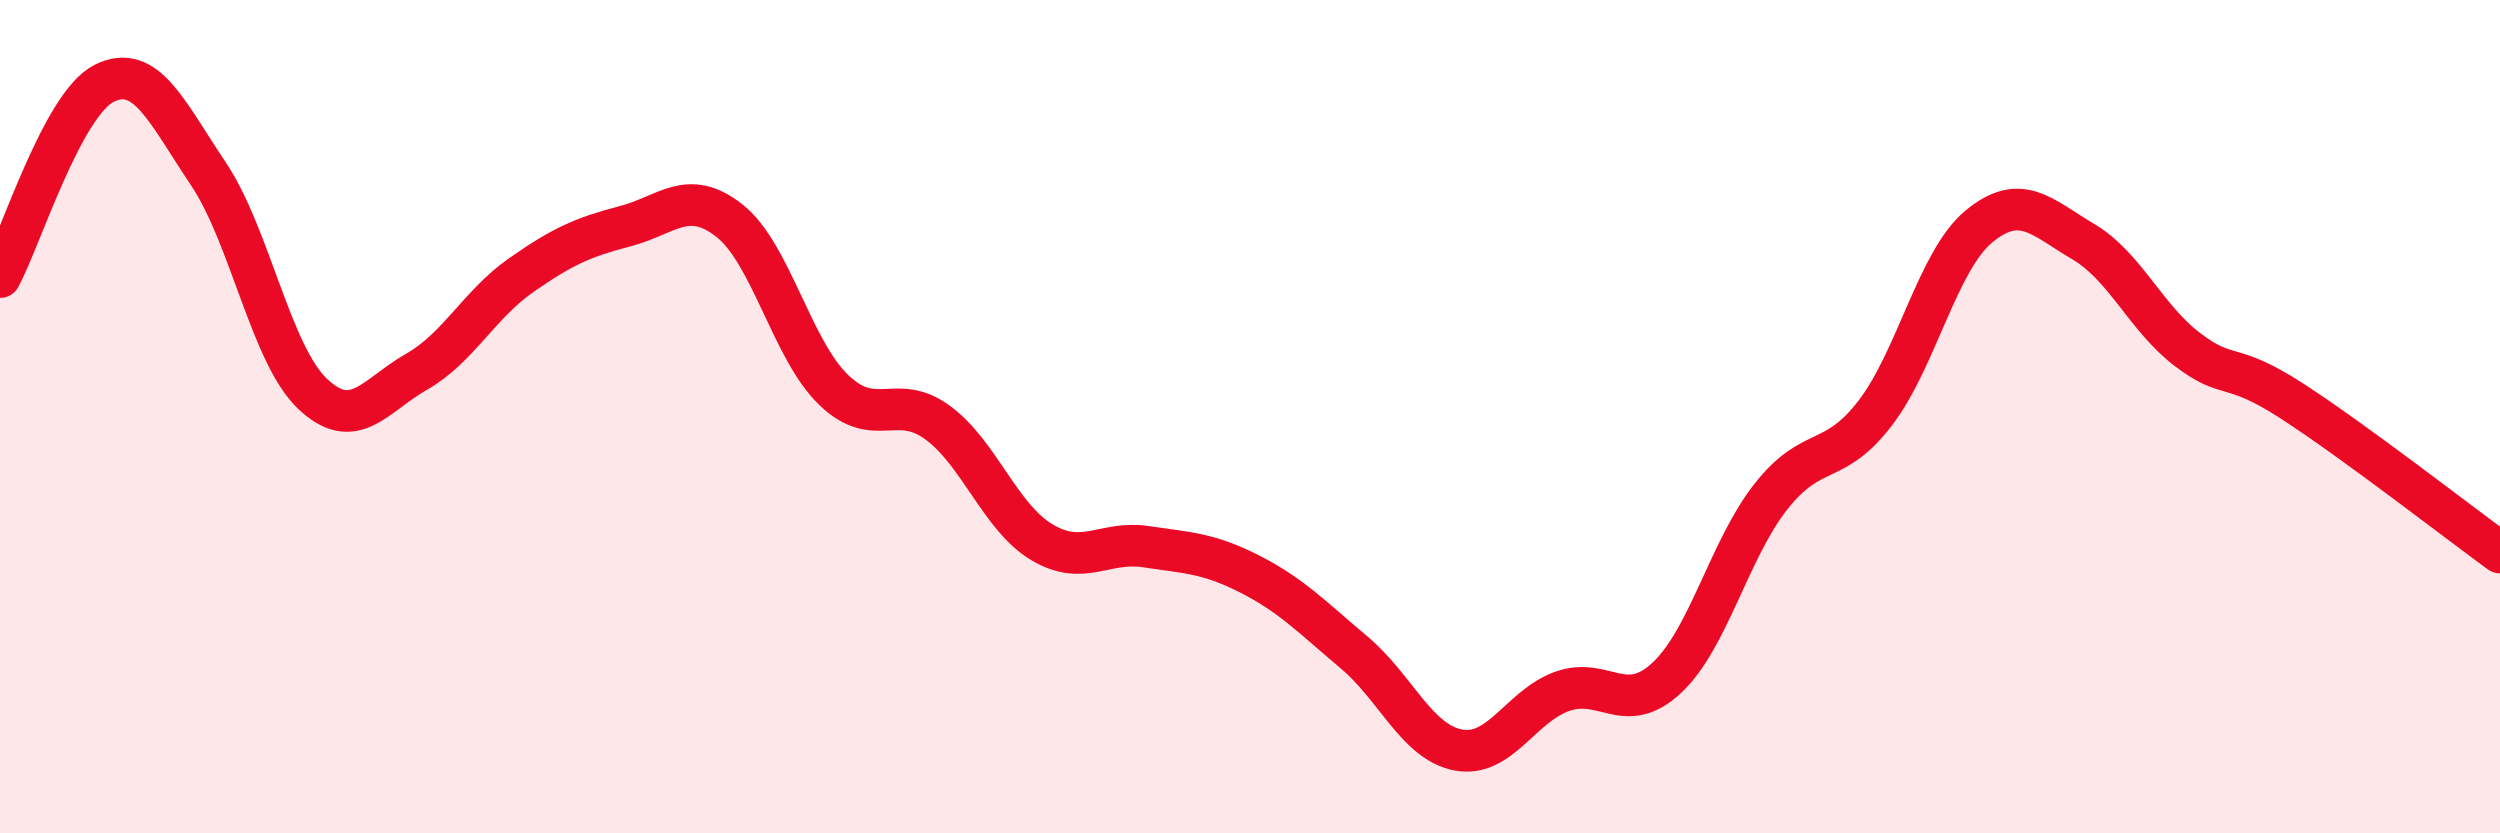
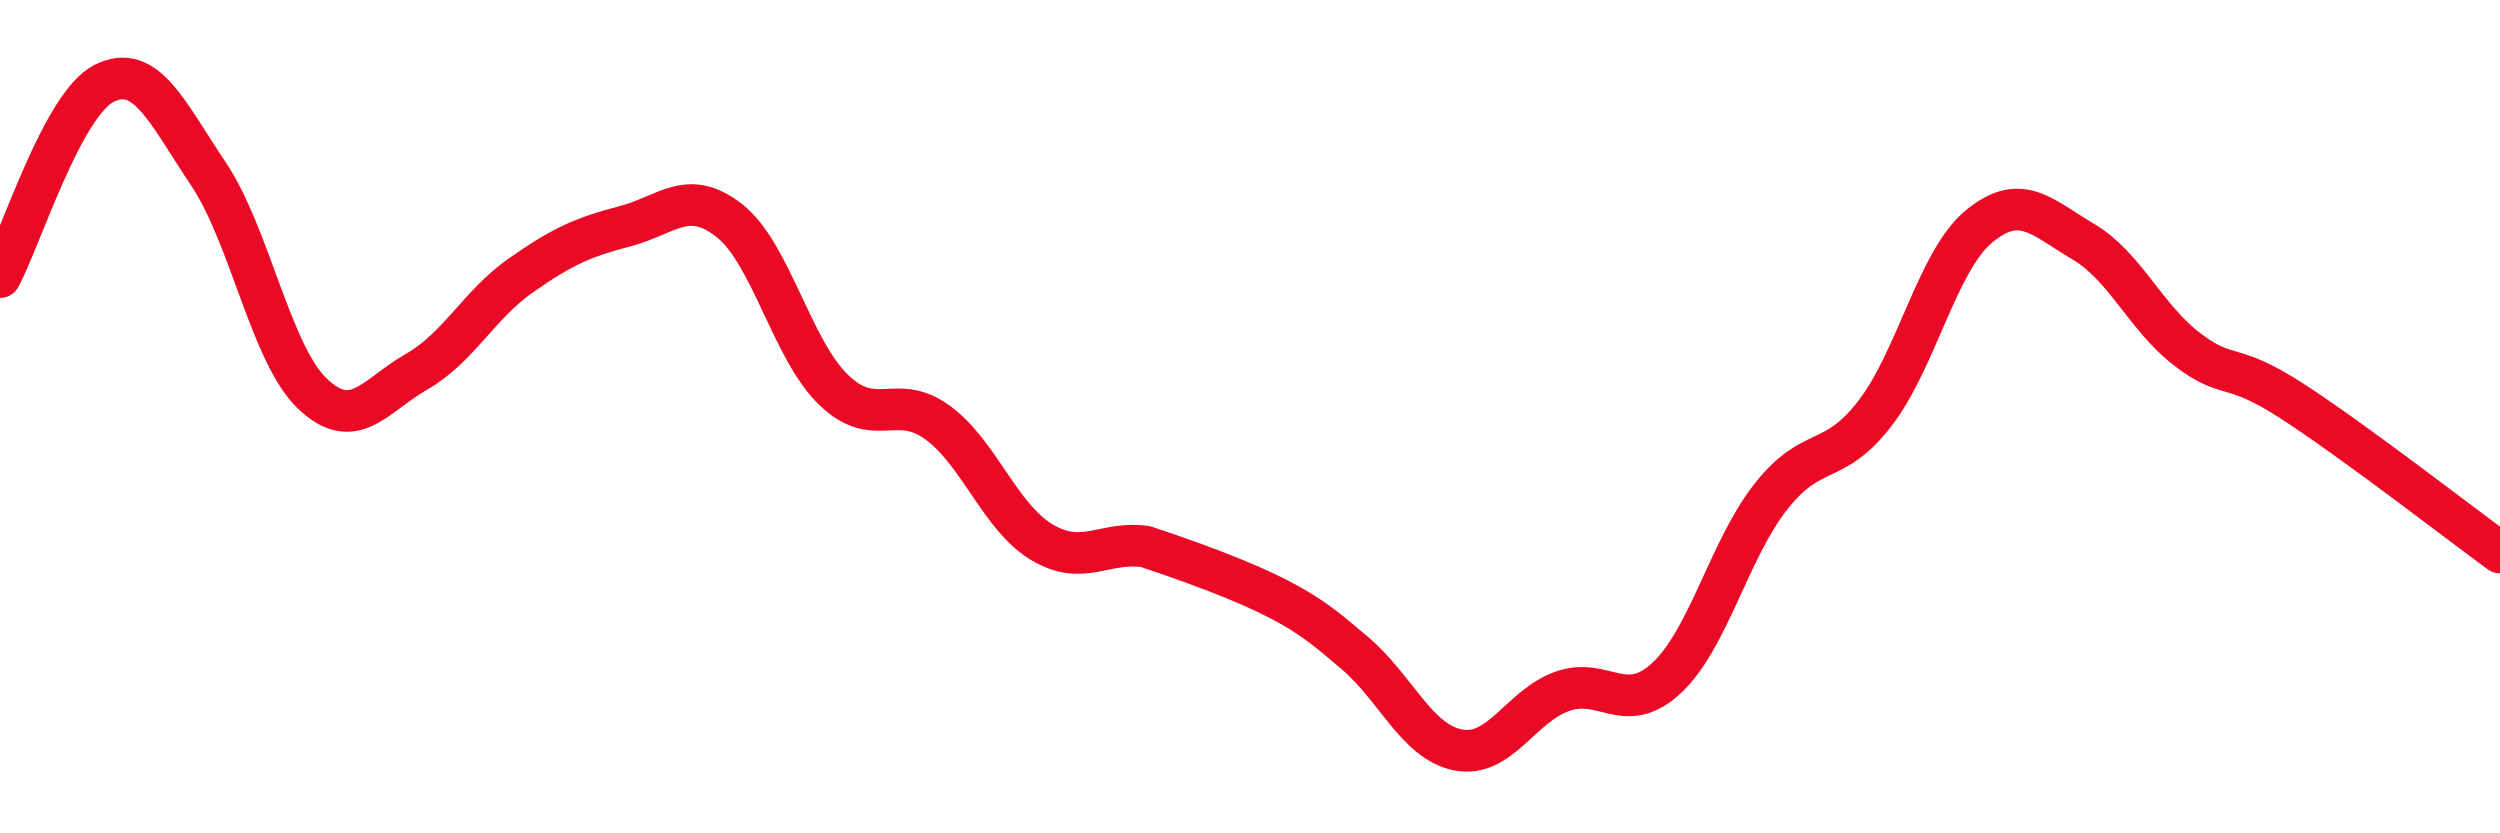
<svg xmlns="http://www.w3.org/2000/svg" width="60" height="20" viewBox="0 0 60 20">
-   <path d="M 0,6.65 C 0.5,5.72 1.5,2.5 2.5,2 C 3.5,1.5 4,2.68 5,4.17 C 6,5.66 6.5,8.5 7.5,9.45 C 8.5,10.4 9,9.49 10,8.92 C 11,8.35 11.5,7.31 12.5,6.61 C 13.5,5.91 14,5.69 15,5.43 C 16,5.17 16.5,4.51 17.5,5.29 C 18.5,6.07 19,8.38 20,9.35 C 21,10.32 21.5,9.41 22.5,10.14 C 23.5,10.87 24,12.41 25,13.01 C 26,13.61 26.5,12.97 27.5,13.12 C 28.5,13.27 29,13.27 30,13.78 C 31,14.29 31.5,14.82 32.5,15.66 C 33.5,16.5 34,17.81 35,18 C 36,18.19 36.5,16.94 37.5,16.59 C 38.5,16.24 39,17.2 40,16.27 C 41,15.34 41.5,13.19 42.5,11.92 C 43.5,10.65 44,11.22 45,9.92 C 46,8.62 46.5,6.25 47.5,5.43 C 48.5,4.61 49,5.21 50,5.8 C 51,6.39 51.5,7.63 52.5,8.39 C 53.5,9.15 53.5,8.65 55,9.62 C 56.5,10.59 59,12.53 60,13.26L60 20L0 20Z" fill="#EB0A25" opacity="0.1" stroke-linecap="round" stroke-linejoin="round" />
-   <path d="M 0,6.65 C 0.5,5.72 1.5,2.5 2.5,2 C 3.5,1.5 4,2.68 5,4.17 C 6,5.66 6.5,8.5 7.5,9.45 C 8.5,10.4 9,9.49 10,8.92 C 11,8.35 11.5,7.31 12.5,6.61 C 13.5,5.91 14,5.69 15,5.43 C 16,5.17 16.5,4.51 17.5,5.29 C 18.5,6.07 19,8.38 20,9.35 C 21,10.32 21.5,9.41 22.5,10.14 C 23.5,10.87 24,12.41 25,13.01 C 26,13.61 26.5,12.97 27.5,13.12 C 28.5,13.27 29,13.27 30,13.78 C 31,14.29 31.5,14.82 32.5,15.66 C 33.5,16.5 34,17.81 35,18 C 36,18.19 36.5,16.94 37.5,16.59 C 38.5,16.24 39,17.2 40,16.27 C 41,15.34 41.5,13.19 42.5,11.92 C 43.5,10.65 44,11.22 45,9.92 C 46,8.62 46.5,6.25 47.5,5.43 C 48.5,4.61 49,5.21 50,5.8 C 51,6.39 51.5,7.63 52.5,8.39 C 53.5,9.15 53.5,8.65 55,9.62 C 56.5,10.59 59,12.53 60,13.26" stroke="#EB0A25" stroke-width="1" fill="none" stroke-linecap="round" stroke-linejoin="round" />
+   <path d="M 0,6.65 C 0.5,5.72 1.5,2.5 2.5,2 C 3.5,1.5 4,2.68 5,4.17 C 6,5.66 6.5,8.5 7.5,9.45 C 8.5,10.4 9,9.49 10,8.92 C 11,8.35 11.5,7.31 12.5,6.61 C 13.5,5.91 14,5.69 15,5.43 C 16,5.17 16.5,4.51 17.5,5.29 C 18.5,6.07 19,8.38 20,9.35 C 21,10.32 21.5,9.41 22.5,10.14 C 23.5,10.87 24,12.41 25,13.01 C 26,13.61 26.5,12.97 27.5,13.12 C 31,14.29 31.5,14.82 32.5,15.66 C 33.5,16.5 34,17.81 35,18 C 36,18.19 36.5,16.94 37.5,16.59 C 38.5,16.24 39,17.2 40,16.27 C 41,15.34 41.5,13.19 42.5,11.92 C 43.5,10.65 44,11.22 45,9.92 C 46,8.62 46.5,6.25 47.5,5.43 C 48.5,4.61 49,5.21 50,5.8 C 51,6.39 51.5,7.63 52.5,8.39 C 53.5,9.15 53.5,8.65 55,9.62 C 56.5,10.59 59,12.53 60,13.26" stroke="#EB0A25" stroke-width="1" fill="none" stroke-linecap="round" stroke-linejoin="round" />
</svg>